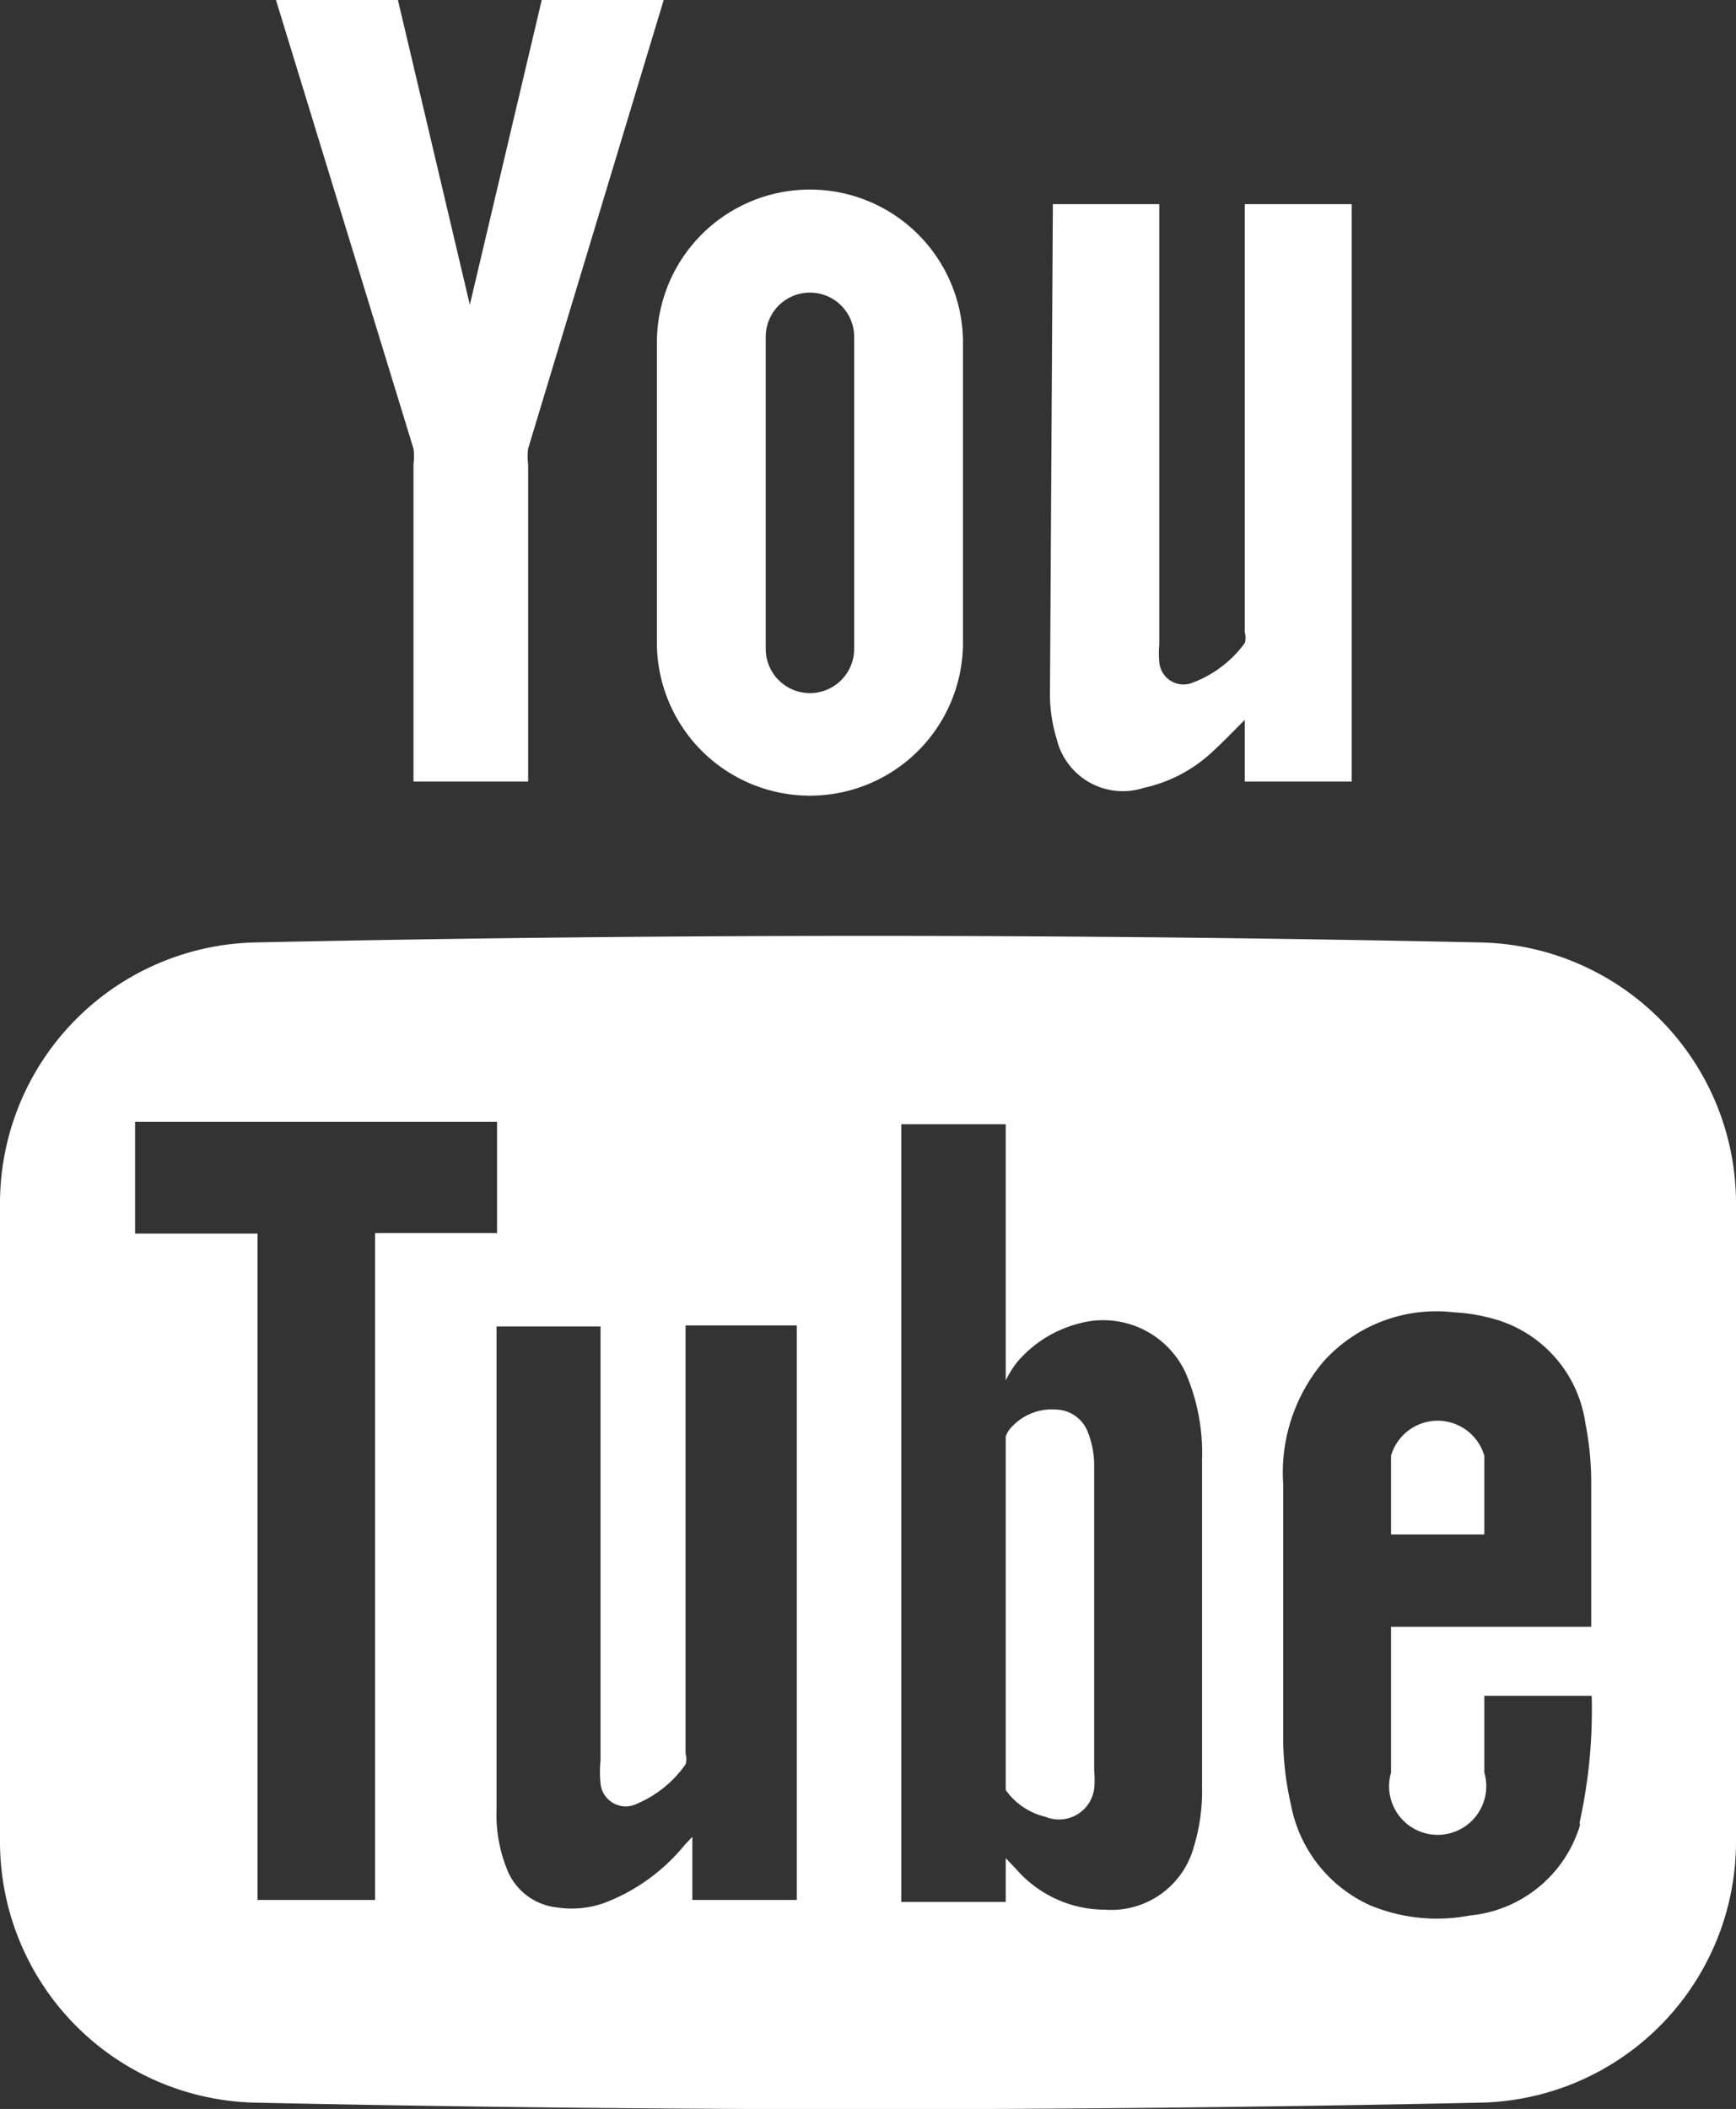
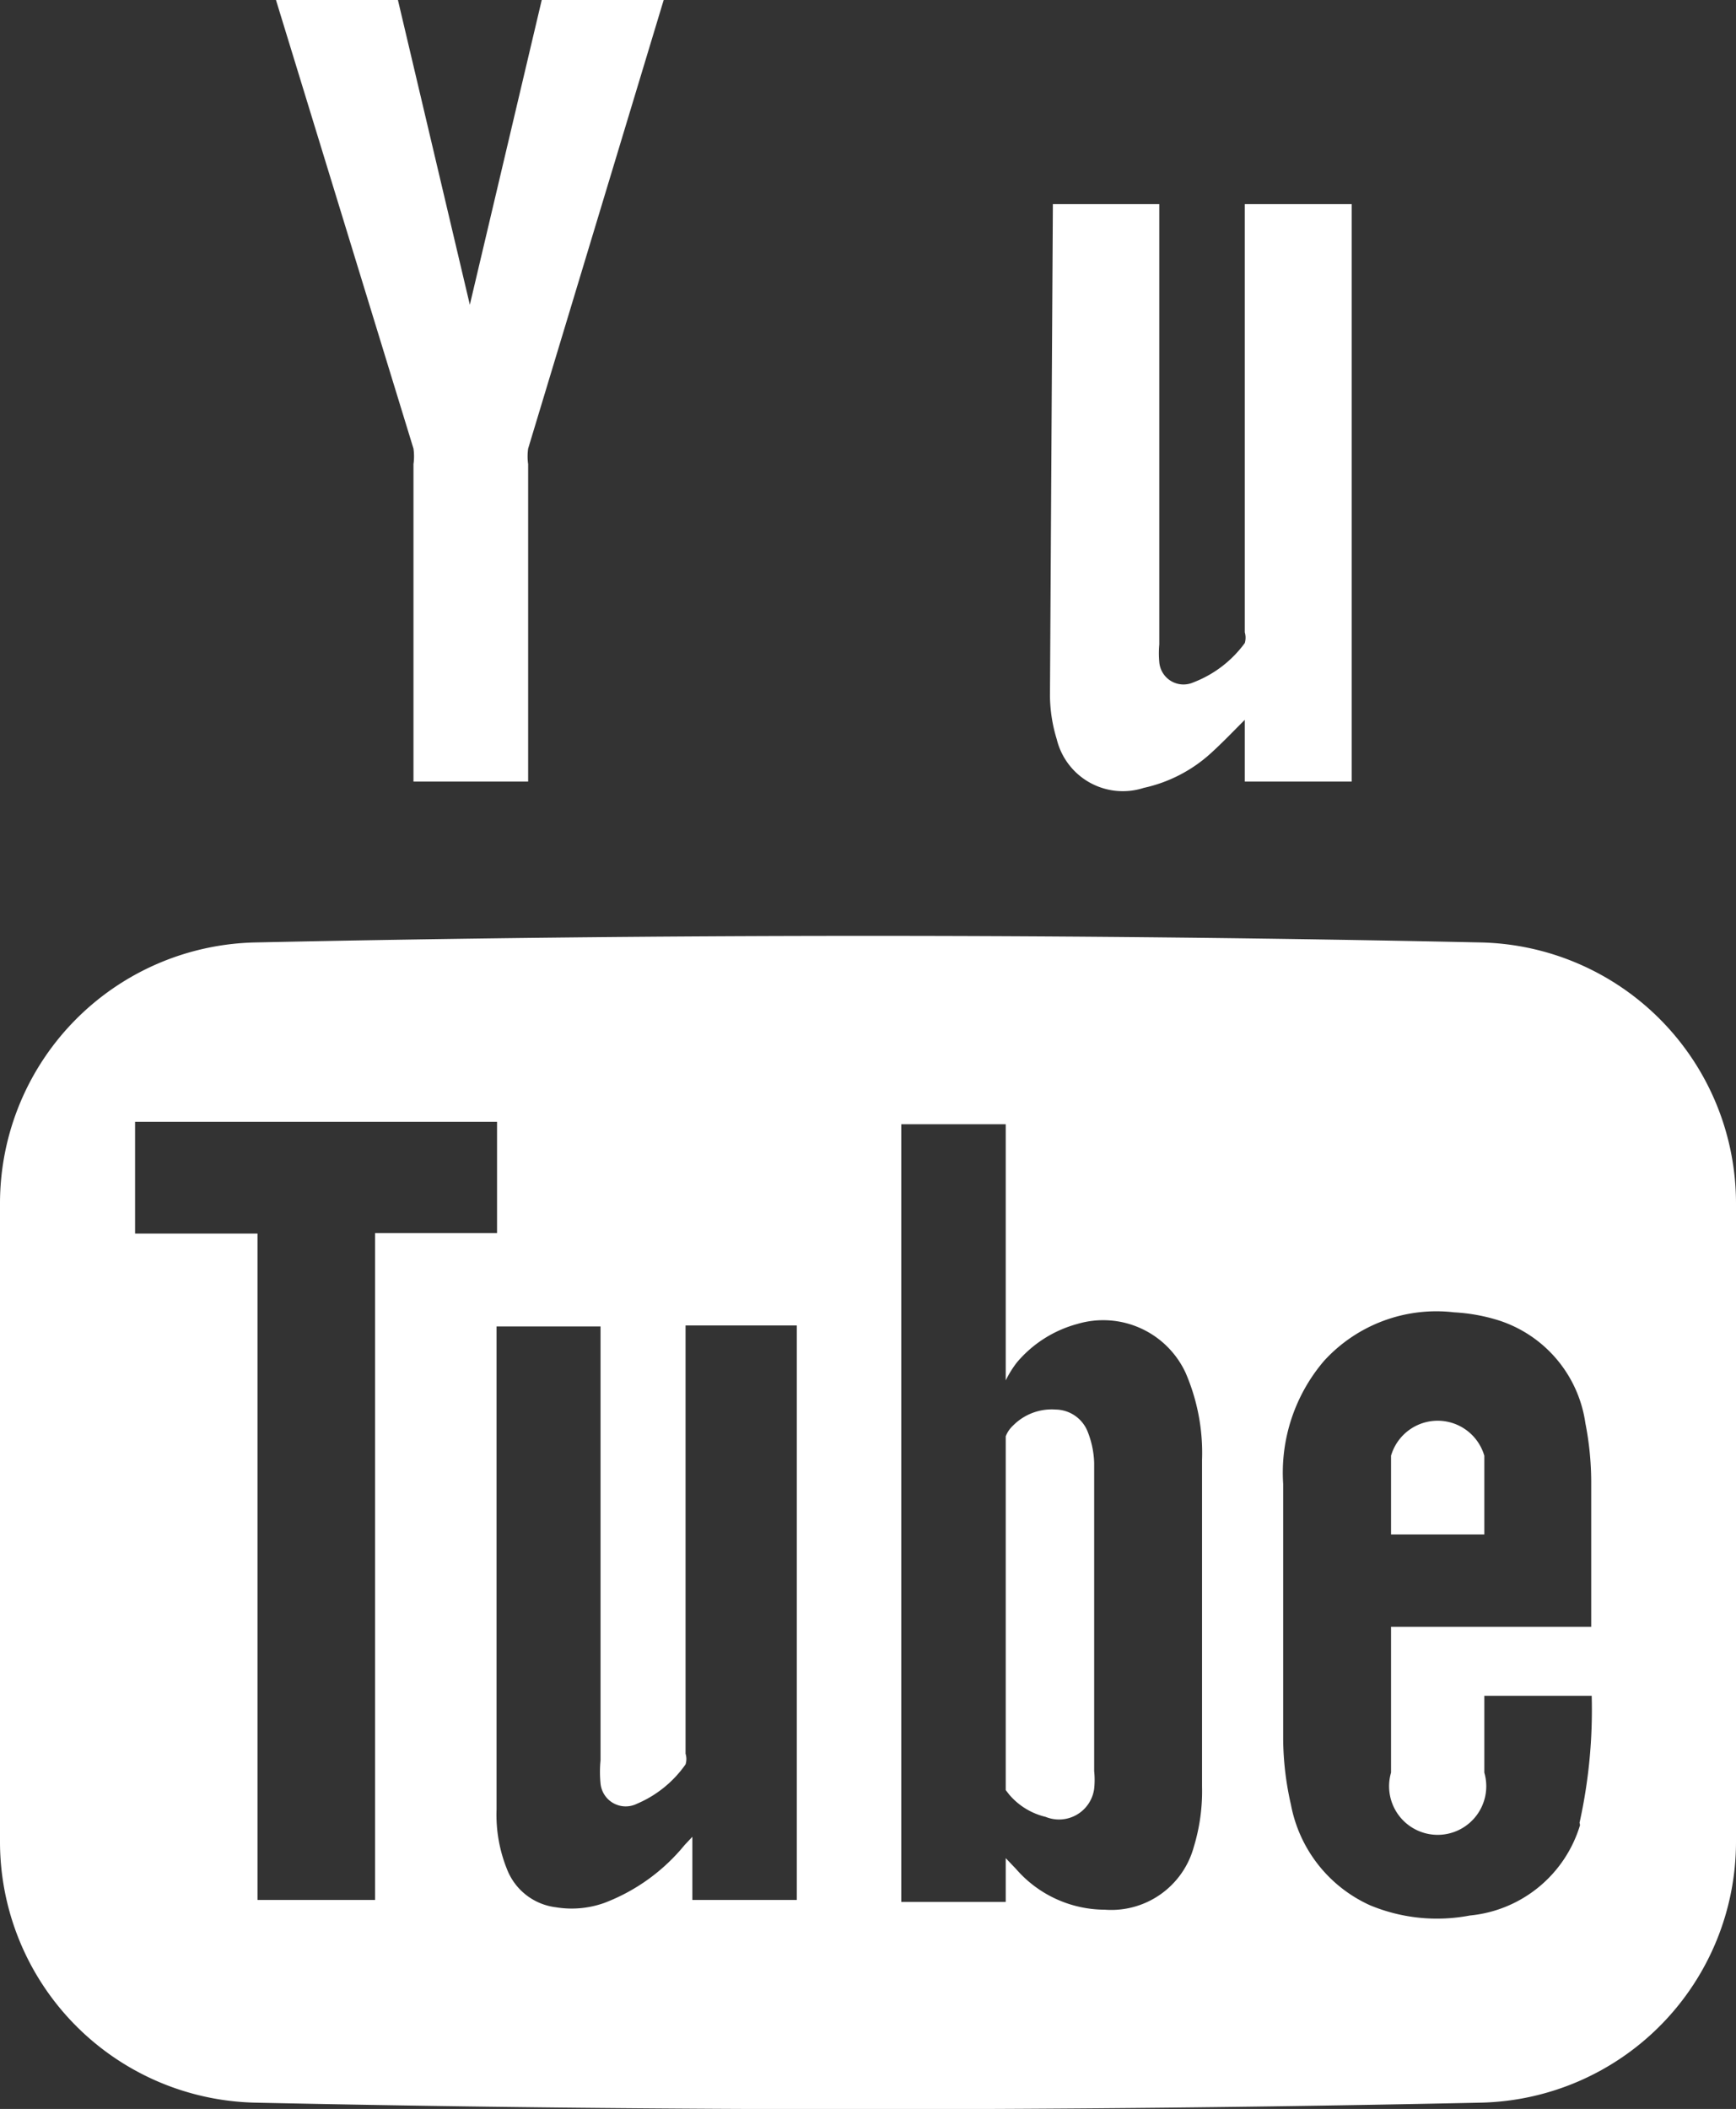
<svg xmlns="http://www.w3.org/2000/svg" viewBox="0 0 35.73 43.39">
  <rect x="0" y="0" width="35.73" height="43.39" fill="#333333" stroke="none" />
  <defs>
    <style>.cls-1{fill:#fff;}</style>
  </defs>
  <title>Icon_YouTube</title>
  <g id="Layer_2" data-name="Layer 2">
    <g id="Layer_1-2" data-name="Layer 1">
      <path class="cls-1" d="M22.38,29.44a.72.72,0,0,0-.65-.44,1.12,1.12,0,0,0-.88.33.59.59,0,0,0-.15.22v7.28l.07.09a1.41,1.41,0,0,0,.75.46.73.73,0,0,0,1-.58,1.73,1.73,0,0,0,0-.36c0-2.12,0-4.23,0-6.34A1.89,1.89,0,0,0,22.38,29.44Z" />
-       <path class="cls-1" d="M16.67,3.9a3.15,3.15,0,0,0-3.15,3.15v6.17a3.15,3.15,0,0,0,6.3,0V7.06A3.15,3.15,0,0,0,16.67,3.9Zm.91,9.45a.91.91,0,0,1-1.82,0V6.93a.91.91,0,1,1,1.82,0Z" />
      <path class="cls-1" d="M21.67,4.2h2.19v9.06a2,2,0,0,0,0,.36.5.5,0,0,0,.7.42,2.35,2.35,0,0,0,1.06-.81.39.39,0,0,0,0-.22V4.2h2.2V16.08h-2.2V14.81c-.24.24-.45.46-.68.67a3,3,0,0,1-1.4.73,1.4,1.4,0,0,1-1.79-1,3.15,3.15,0,0,1-.14-.89Z" />
      <path class="cls-1" d="M8.19,0,9.67,6.27h0L11.15,0h2.51L10.87,9.23a1.14,1.14,0,0,0,0,.32v6.53H8.51V9.55a1.12,1.12,0,0,0,0-.32L5.68,0Z" />
      <path class="cls-1" d="M30.55,29.95a1,1,0,0,0-1.92,0v1.62h1.92Z" />
      <path class="cls-1" d="M30.48,19.39q-12.61-.27-25.23,0A5.37,5.37,0,0,0,0,24.76V37.89a5.37,5.37,0,0,0,5.25,5.37q12.61.27,25.23,0a5.37,5.37,0,0,0,5.25-5.37V24.76A5.37,5.37,0,0,0,30.48,19.39ZM7.72,39.09H5.3V25.38H2.78V23.08h7.45v2.29H7.72ZM16.4,33.4v5.69H14.25v-1.3l-.16.17a3.94,3.94,0,0,1-1.65,1.19,2,2,0,0,1-1,.09,1.24,1.24,0,0,1-1-.77,3,3,0,0,1-.22-1.24c0-1.57,0-9.86,0-9.94h2.14c0,.07,0,6,0,8.93a2.38,2.38,0,0,0,0,.47.52.52,0,0,0,.75.42,2.33,2.33,0,0,0,1-.81.37.37,0,0,0,0-.22V27.27H16.4ZM24.57,38a1.76,1.76,0,0,1-1.83,1.29,2.43,2.43,0,0,1-1.83-.84l-.21-.22v.9H18.55v-16H20.7v5.27a2.14,2.14,0,0,1,.23-.37,2.47,2.47,0,0,1,1.24-.79,1.87,1.87,0,0,1,2.23,1,4.15,4.15,0,0,1,.34,1.8q0,3.35,0,6.71A3.93,3.93,0,0,1,24.57,38Zm7.95-.45a2.63,2.63,0,0,1-2.27,1.86,3.59,3.59,0,0,1-2.05-.21,2.85,2.85,0,0,1-1.63-2.07,6.23,6.23,0,0,1-.16-1.34c0-1.75,0-3.51,0-5.26A3.54,3.54,0,0,1,27.25,28a3.13,3.13,0,0,1,2.68-1,3.72,3.72,0,0,1,.93.17,2.61,2.61,0,0,1,1.77,2.11,6.33,6.33,0,0,1,.12,1.19c0,.93,0,3,0,3H28.63v3a1,1,0,1,0,1.92,0V34.89h2.21A10.73,10.73,0,0,1,32.51,37.5Z" />
    </g>
  </g>
</svg>